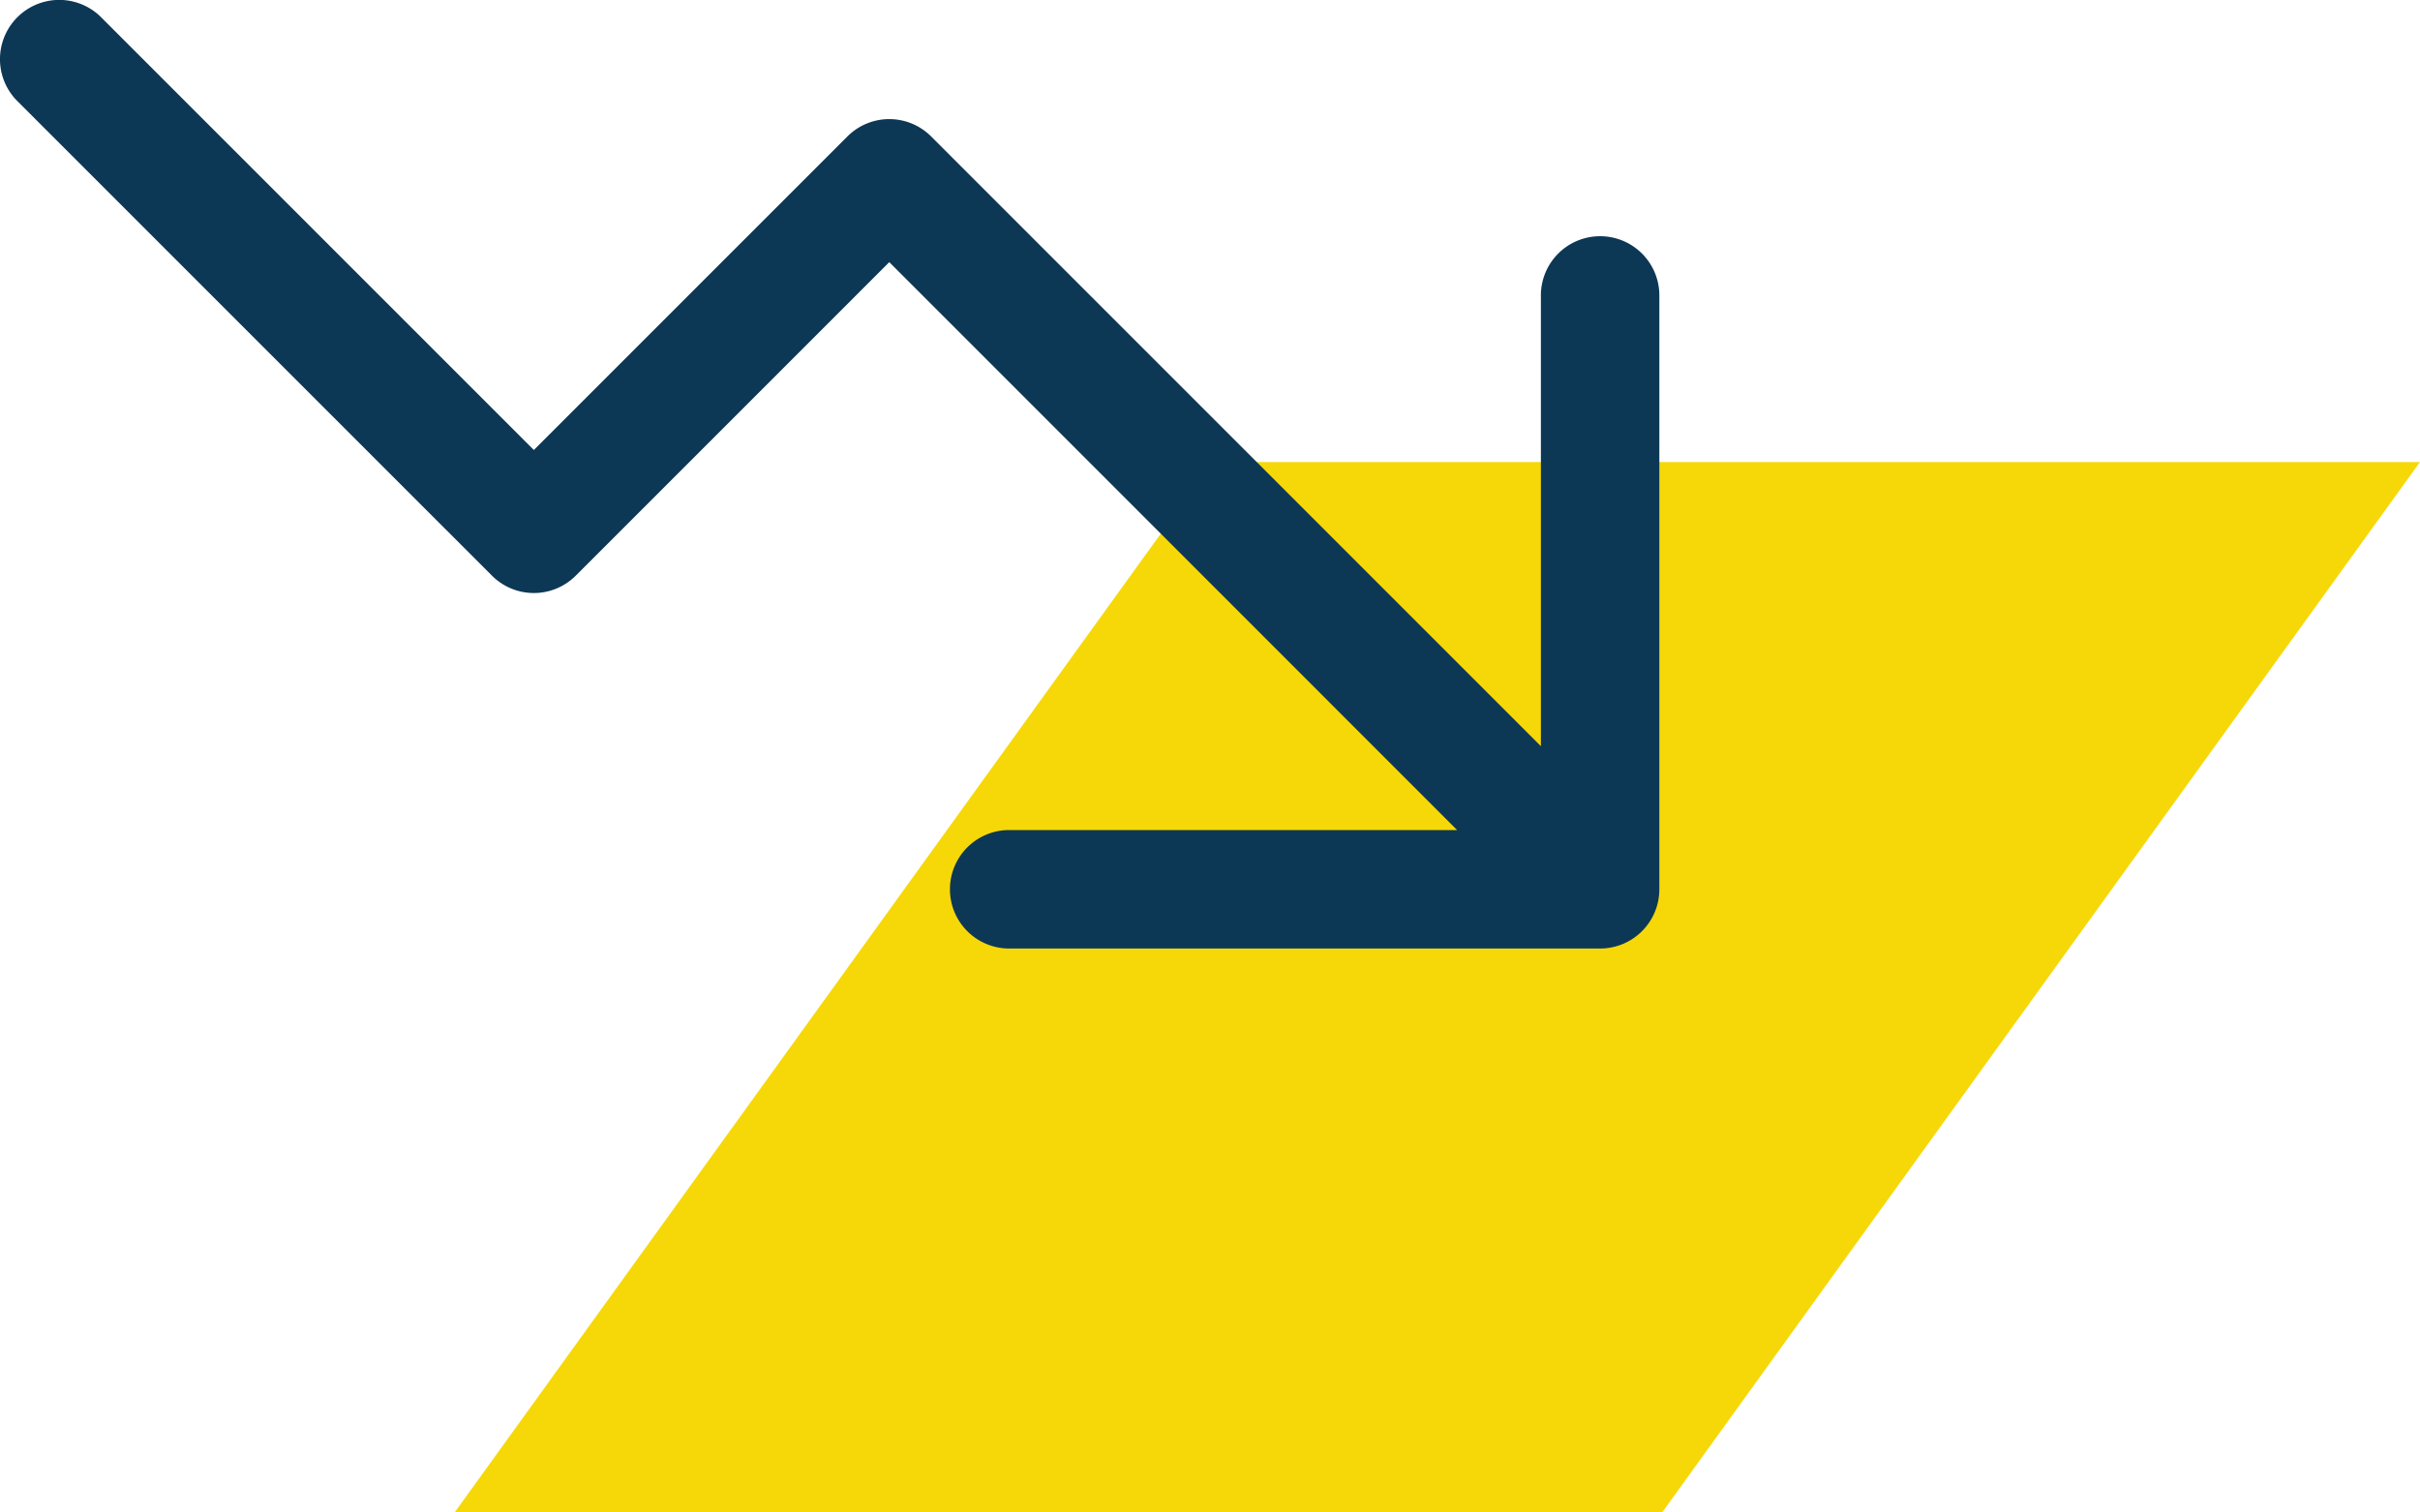
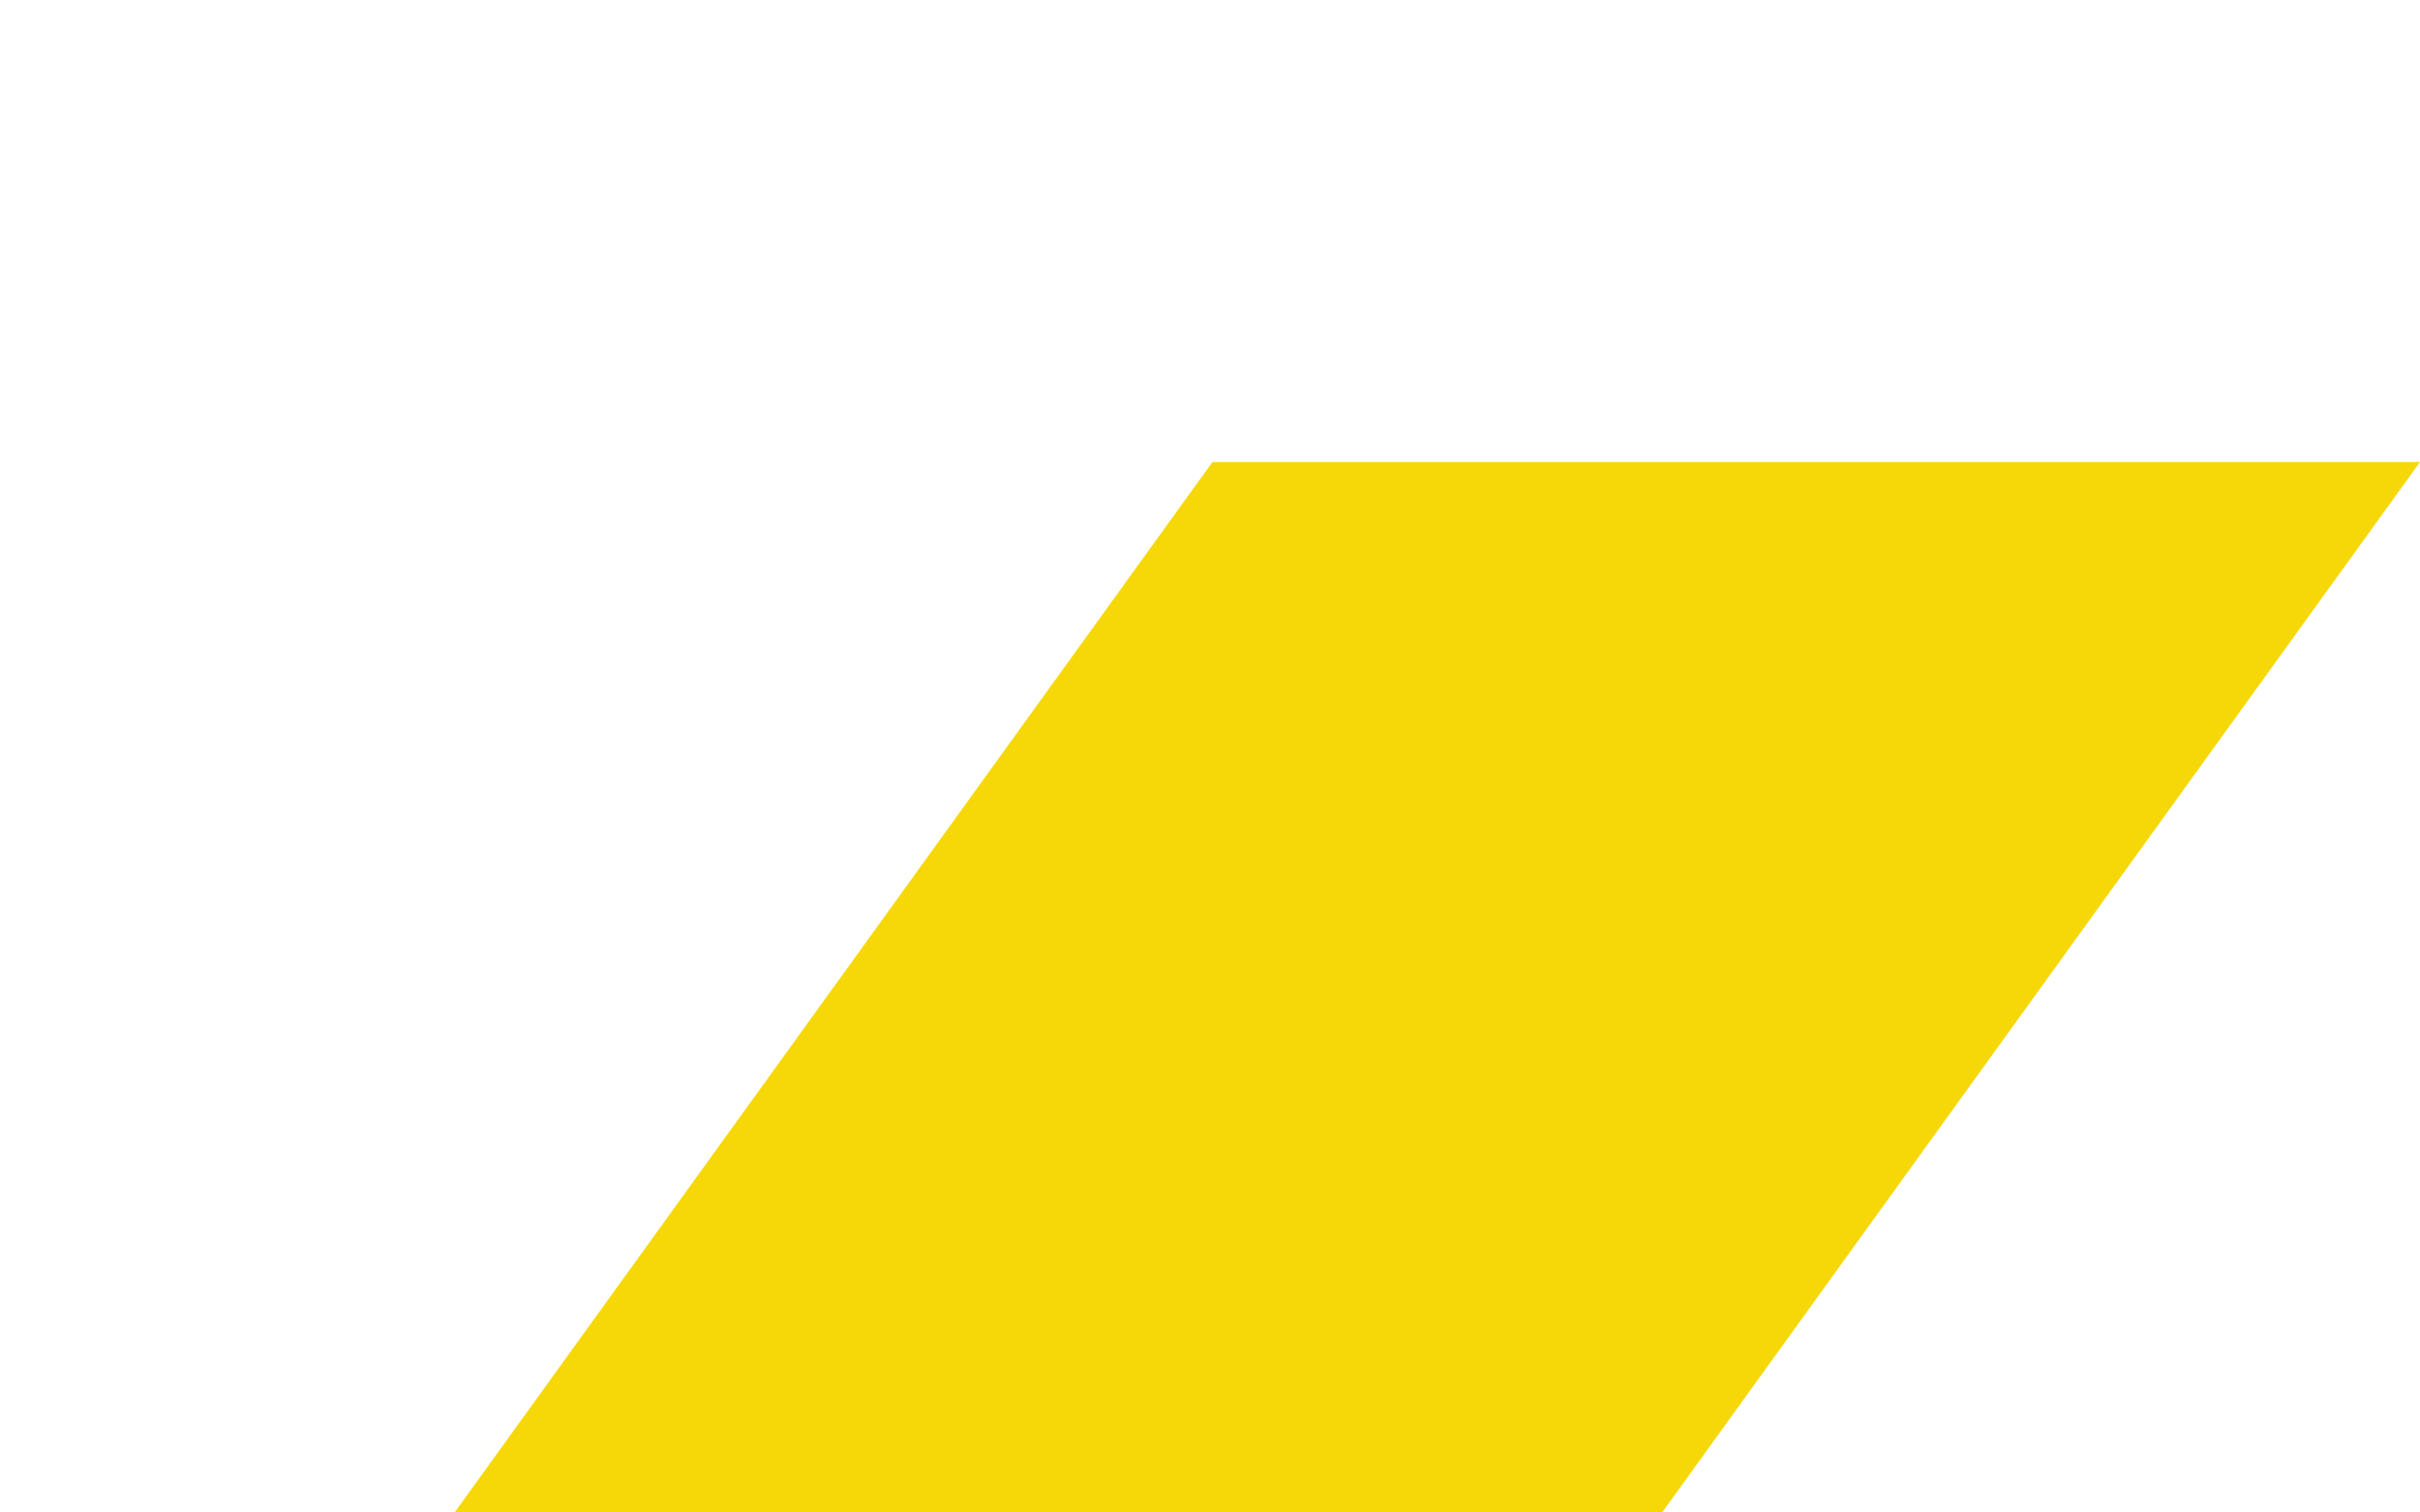
<svg xmlns="http://www.w3.org/2000/svg" width="68.09" height="42.553" viewBox="0 0 68.09 42.553">
  <g id="Group_806" data-name="Group 806" transform="translate(-698 -620)">
    <g id="Group_527" data-name="Group 527" transform="translate(-58.728)">
      <path id="Path_1744" data-name="Path 1744" d="M580.957,663.6l-21.322,29.553h33.976L614.933,663.6Z" transform="translate(209.885 -30.6)" fill="#f6d809" />
      <g id="Group_373" data-name="Group 373" transform="translate(694.304 520.076)">
-         <path id="Path_1594" data-name="Path 1594" d="M107.446,126.612H90.778a1.667,1.667,0,0,1,0-3.333h12.644L87.445,107.3l-8.822,8.822a1.666,1.666,0,0,1-2.356,0h0L62.933,102.789a1.667,1.667,0,1,1,2.316-2.4l.041.041,12.155,12.155,8.822-8.822a1.666,1.666,0,0,1,2.356,0h0l17.156,17.156V108.278a1.667,1.667,0,1,1,3.333,0v16.667a1.666,1.666,0,0,1-1.665,1.667Z" transform="translate(0)" fill="#0d3855" />
-       </g>
+         </g>
    </g>
  </g>
</svg>